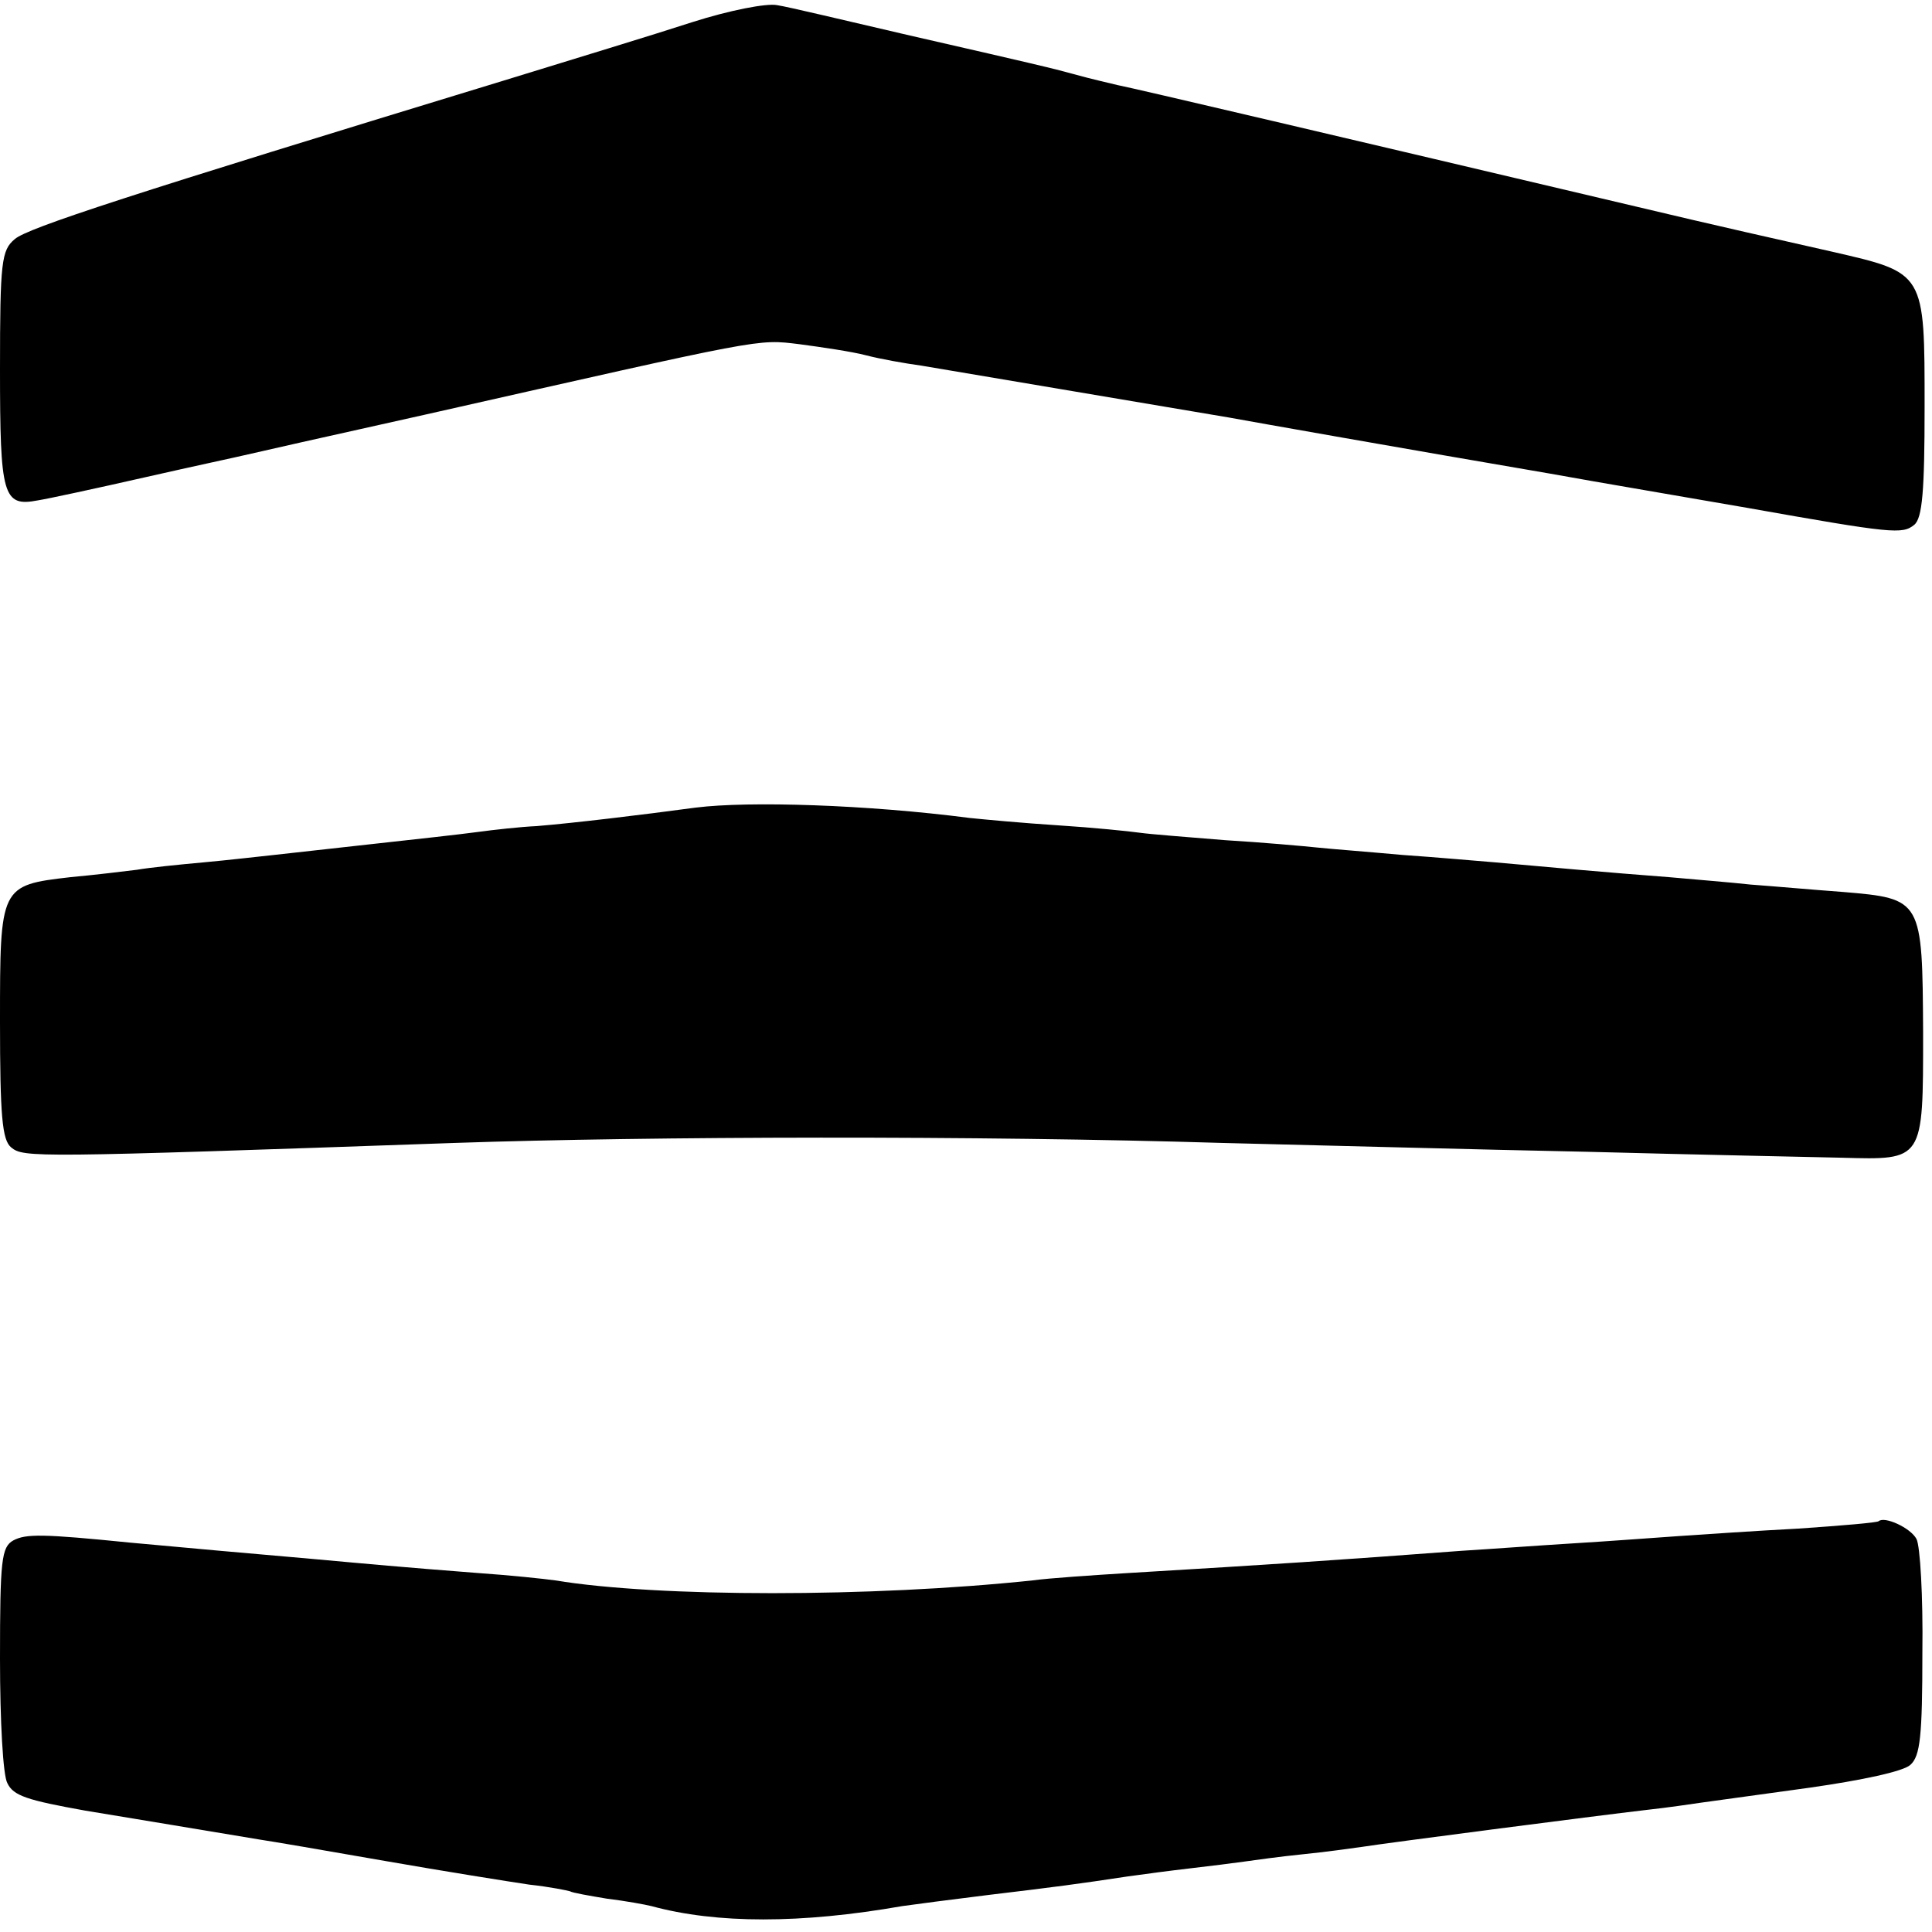
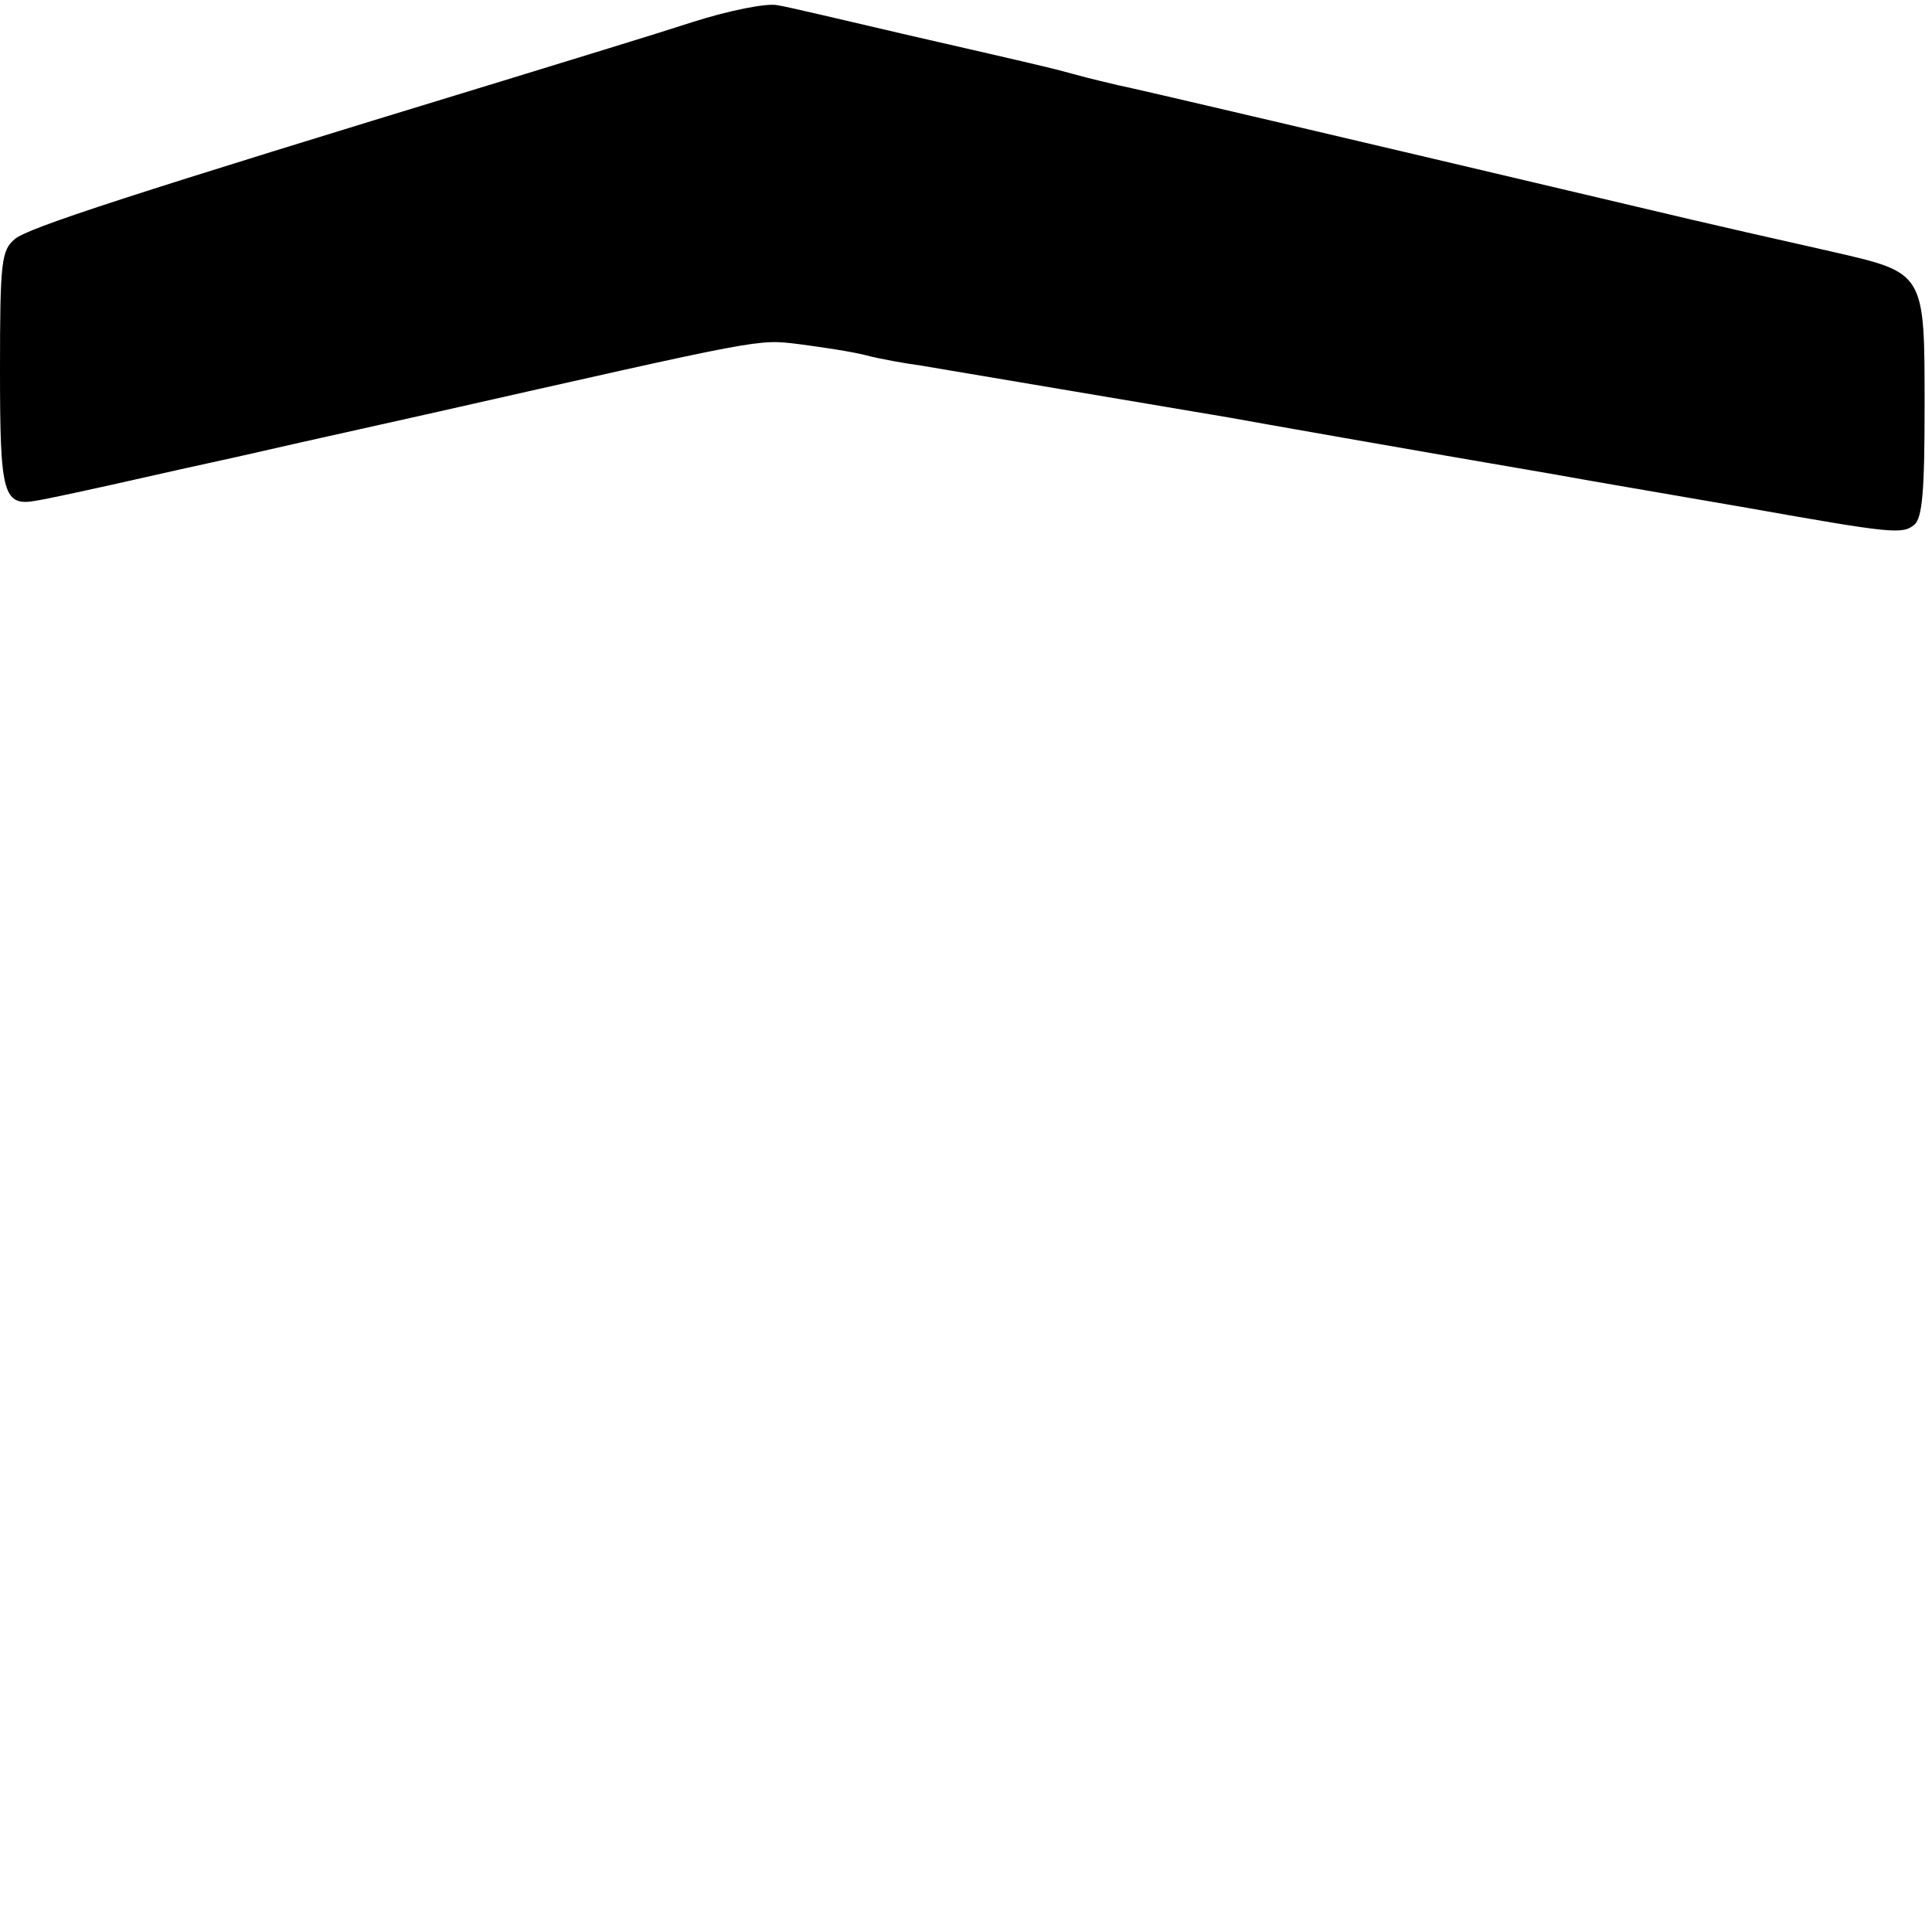
<svg xmlns="http://www.w3.org/2000/svg" version="1.0" width="261pt" height="261pt" viewBox="0 0 261 261" preserveAspectRatio="xMidYMid meet">
  <g transform="translate(0,261) scale(0.1,-0.1)" fill="#000000" stroke="none">
    <path d="M935 2580 c-49 -16 -164 -51 -255 -79 -505 -154 -643 -199 -660 -214 -18 -15 -20 -30 -20 -176 0 -171 4 -186 51 -177 13 2 78 16 144 31 66 15 127 28 135 30 8 2 119 27 245 55 461 104 447 102 505 95 30 -4 71 -10 90 -15 19 -5 53 -11 75 -14 35 -6 344 -58 415 -70 27 -5 242 -43 435 -76 66 -12 185 -32 265 -46 197 -35 210 -36 226 -23 11 9 14 46 14 159 0 183 1 181 -125 210 -49 11 -169 38 -265 61 -394 93 -679 160 -700 164 -8 2 -35 8 -60 15 -25 7 -52 13 -60 15 -8 2 -82 19 -165 38 -82 19 -161 38 -175 40 -14 3 -65 -7 -115 -23z" />
-     <path d="M940 1519 c-74 -10 -166 -21 -215 -25 -22 -1 -58 -5 -80 -8 -22 -3 -85 -10 -140 -16 -55 -6 -116 -13 -135 -15 -19 -2 -62 -7 -95 -10 -33 -3 -73 -7 -90 -10 -16 -2 -57 -7 -90 -10 -95 -11 -95 -12 -95 -195 0 -128 3 -160 15 -170 17 -14 28 -14 600 6 264 9 708 10 1035 0 124 -3 347 -9 495 -12 149 -4 303 -7 343 -8 111 -3 110 -5 110 169 -1 180 -1 181 -108 190 -41 3 -97 8 -125 10 -27 3 -77 7 -110 10 -80 6 -180 15 -235 20 -25 2 -81 7 -125 10 -44 4 -96 8 -115 10 -19 2 -75 7 -125 10 -49 4 -101 8 -115 10 -14 2 -63 7 -110 10 -47 3 -101 8 -120 10 -139 18 -298 23 -370 14z" />
-     <path d="M2538 555 c-2 -2 -50 -6 -108 -10 -58 -3 -130 -8 -160 -10 -30 -2 -95 -7 -145 -10 -49 -3 -117 -8 -150 -10 -174 -13 -249 -18 -450 -30 -49 -3 -108 -7 -130 -10 -217 -23 -506 -23 -645 0 -14 2 -61 7 -105 10 -103 8 -146 12 -223 19 -34 3 -90 8 -125 11 -34 3 -89 8 -121 11 -119 12 -141 12 -158 3 -16 -9 -18 -26 -18 -160 0 -83 4 -158 10 -168 8 -17 27 -23 105 -37 30 -5 206 -34 235 -39 14 -2 90 -15 170 -29 80 -14 168 -28 195 -32 28 -3 52 -8 55 -9 3 -2 26 -6 50 -10 25 -3 52 -8 60 -10 88 -24 202 -24 339 0 14 2 67 9 116 15 92 11 122 15 188 25 21 3 59 8 85 11 26 3 58 7 72 9 14 2 50 7 80 10 30 3 66 8 80 10 31 5 316 42 385 50 28 3 61 8 75 10 14 2 79 11 145 20 70 10 127 22 136 31 13 12 16 38 16 152 1 75 -3 144 -8 153 -8 15 -43 31 -51 24z" />
  </g>
</svg>